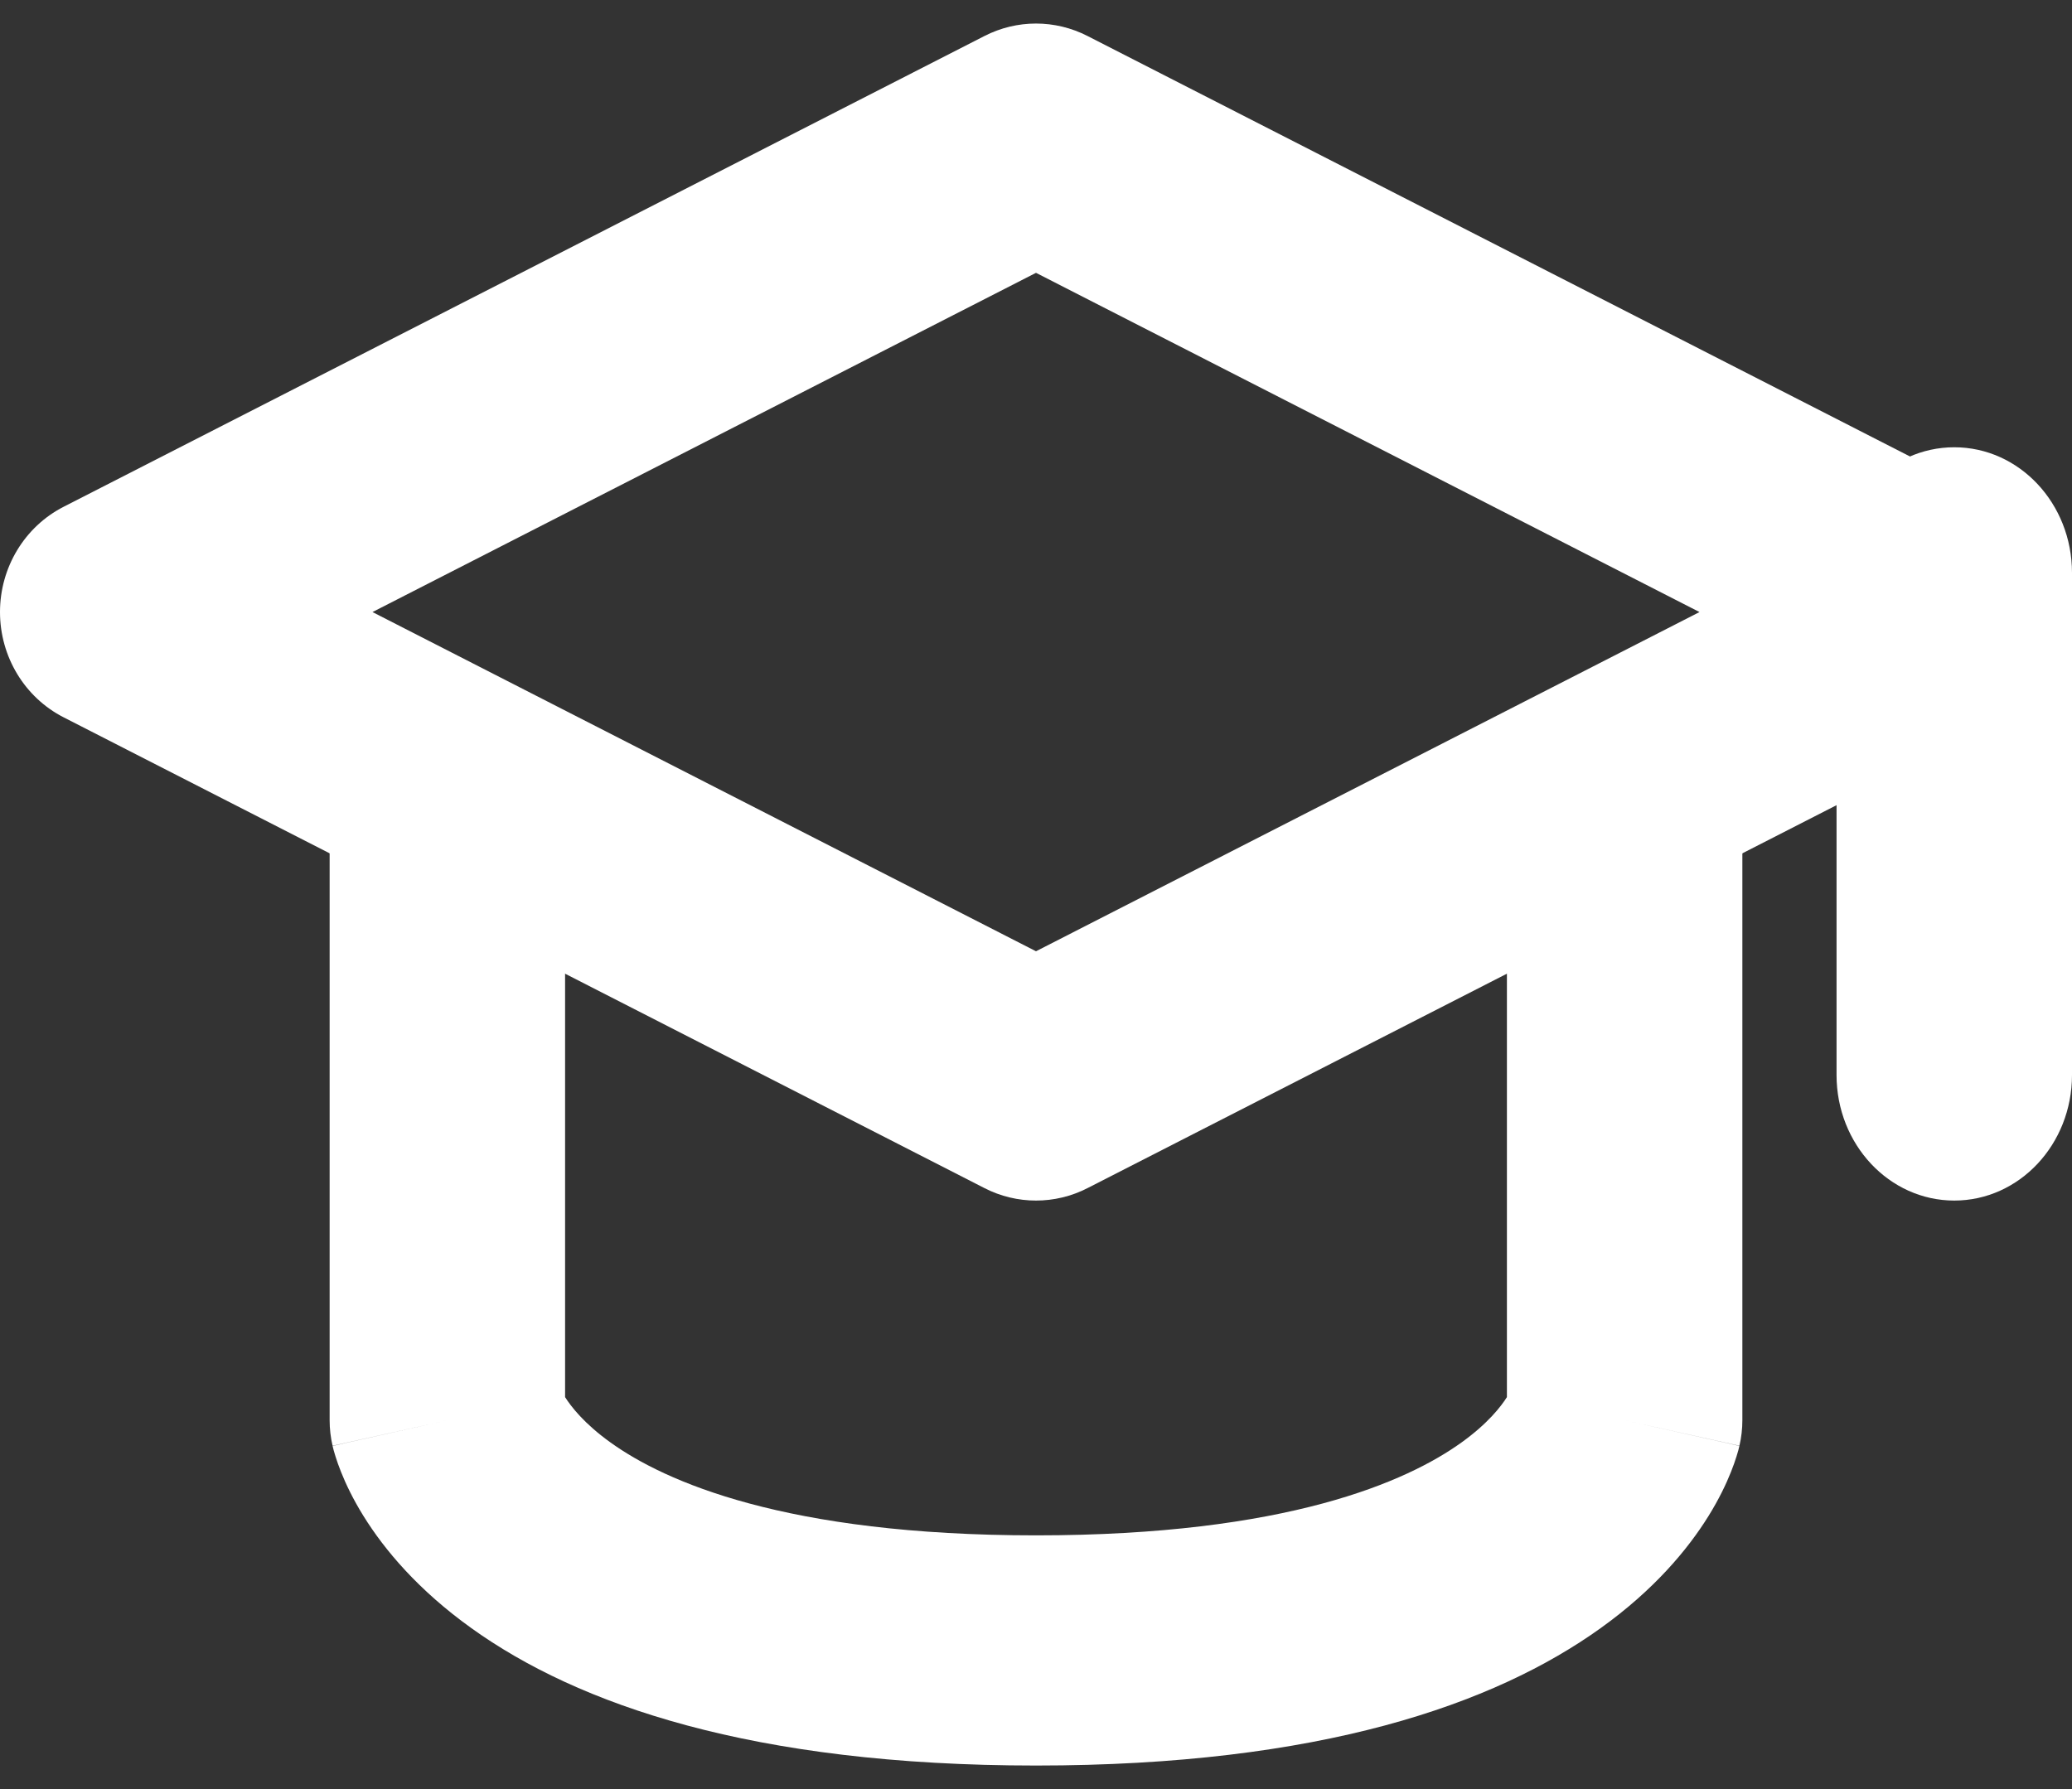
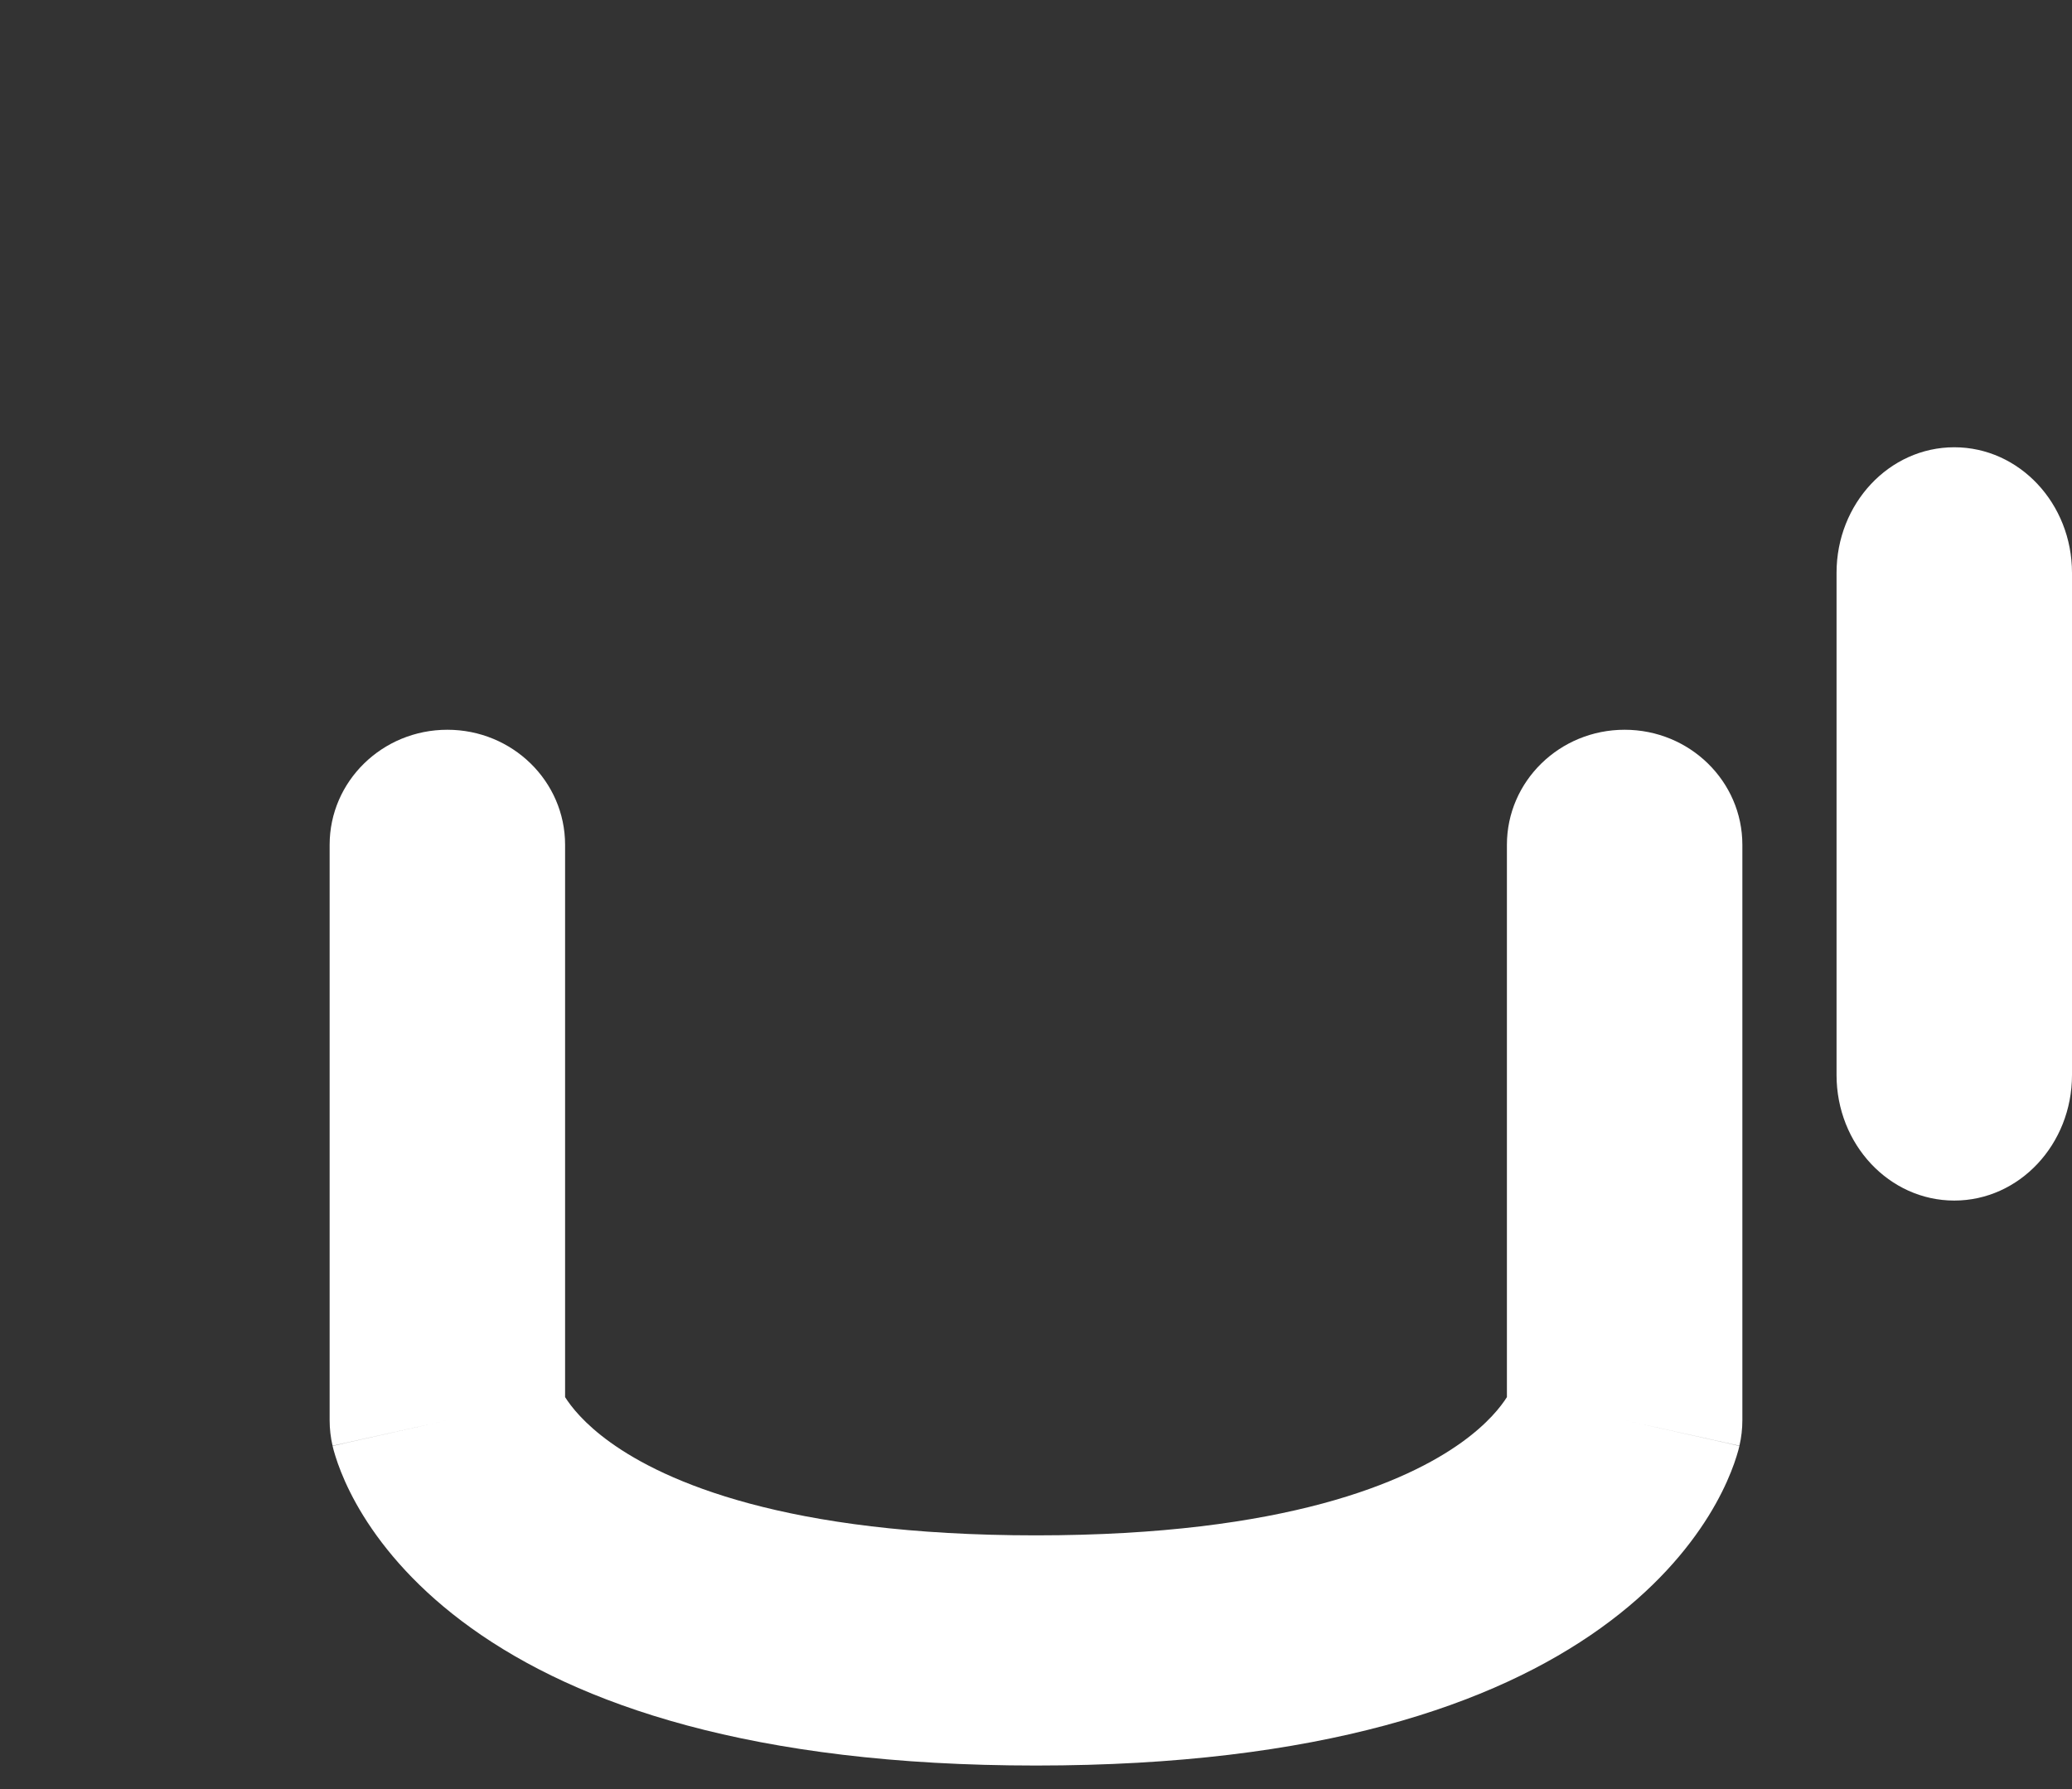
<svg xmlns="http://www.w3.org/2000/svg" width="44" height="38" viewBox="0 0 44 38" fill="none">
  <rect x="0" y="0" width="44" height="38" fill="#333333" stroke="none" />
-   <path fill-rule="evenodd" clip-rule="evenodd" d="M20.907 0.764C21.595 0.412 22.405 0.412 23.093 0.764L42.649 10.764C43.477 11.187 44 12.053 44 13C44 13.947 43.477 14.813 42.649 15.236L23.093 25.236C22.405 25.588 21.595 25.588 20.907 25.236L1.351 15.236C0.523 14.813 0 13.947 0 13C0 12.053 0.523 11.187 1.351 10.764L20.907 0.764ZM7.91 13L22 20.205L36.09 13L22 5.795L7.91 13Z" fill="white" />
  <path fill-rule="evenodd" clip-rule="evenodd" d="M41.5 9.5C42.881 9.5 44 10.694 44 12.167V22.833C44 24.306 42.881 25.5 41.5 25.5C40.119 25.5 39 24.306 39 22.833V12.167C39 10.694 40.119 9.5 41.5 9.5Z" fill="white" />
  <path fill-rule="evenodd" clip-rule="evenodd" d="M9.5 15.5C10.881 15.5 12 16.594 12 17.944V29.675C12.124 29.871 12.4 30.234 12.967 30.64C14.117 31.465 16.669 32.611 22 32.611C27.331 32.611 29.883 31.465 31.033 30.64C31.599 30.234 31.876 29.871 32 29.675V17.944C32 16.594 33.119 15.5 34.5 15.5C35.881 15.5 37 16.594 37 17.944V30.167C37 30.349 36.979 30.531 36.938 30.708L34.5 30.167C36.938 30.708 36.937 30.711 36.937 30.713L36.935 30.719L36.933 30.73L36.927 30.753L36.914 30.805C36.904 30.842 36.892 30.884 36.877 30.93C36.848 31.024 36.809 31.136 36.758 31.264C36.656 31.52 36.505 31.839 36.283 32.197C35.835 32.92 35.117 33.774 33.99 34.582C31.731 36.202 28.033 37.5 22 37.5C15.967 37.5 12.269 36.202 10.01 34.582C8.883 33.774 8.165 32.92 7.717 32.197C7.495 31.839 7.344 31.52 7.242 31.264C7.191 31.136 7.152 31.024 7.123 30.93C7.108 30.884 7.096 30.842 7.086 30.805L7.073 30.753L7.067 30.73L7.065 30.719L7.063 30.713C7.063 30.711 7.062 30.708 9.5 30.167L7.062 30.708C7.021 30.531 7 30.349 7 30.167V17.944C7 16.594 8.119 15.5 9.5 15.5Z" fill="white" />
</svg>